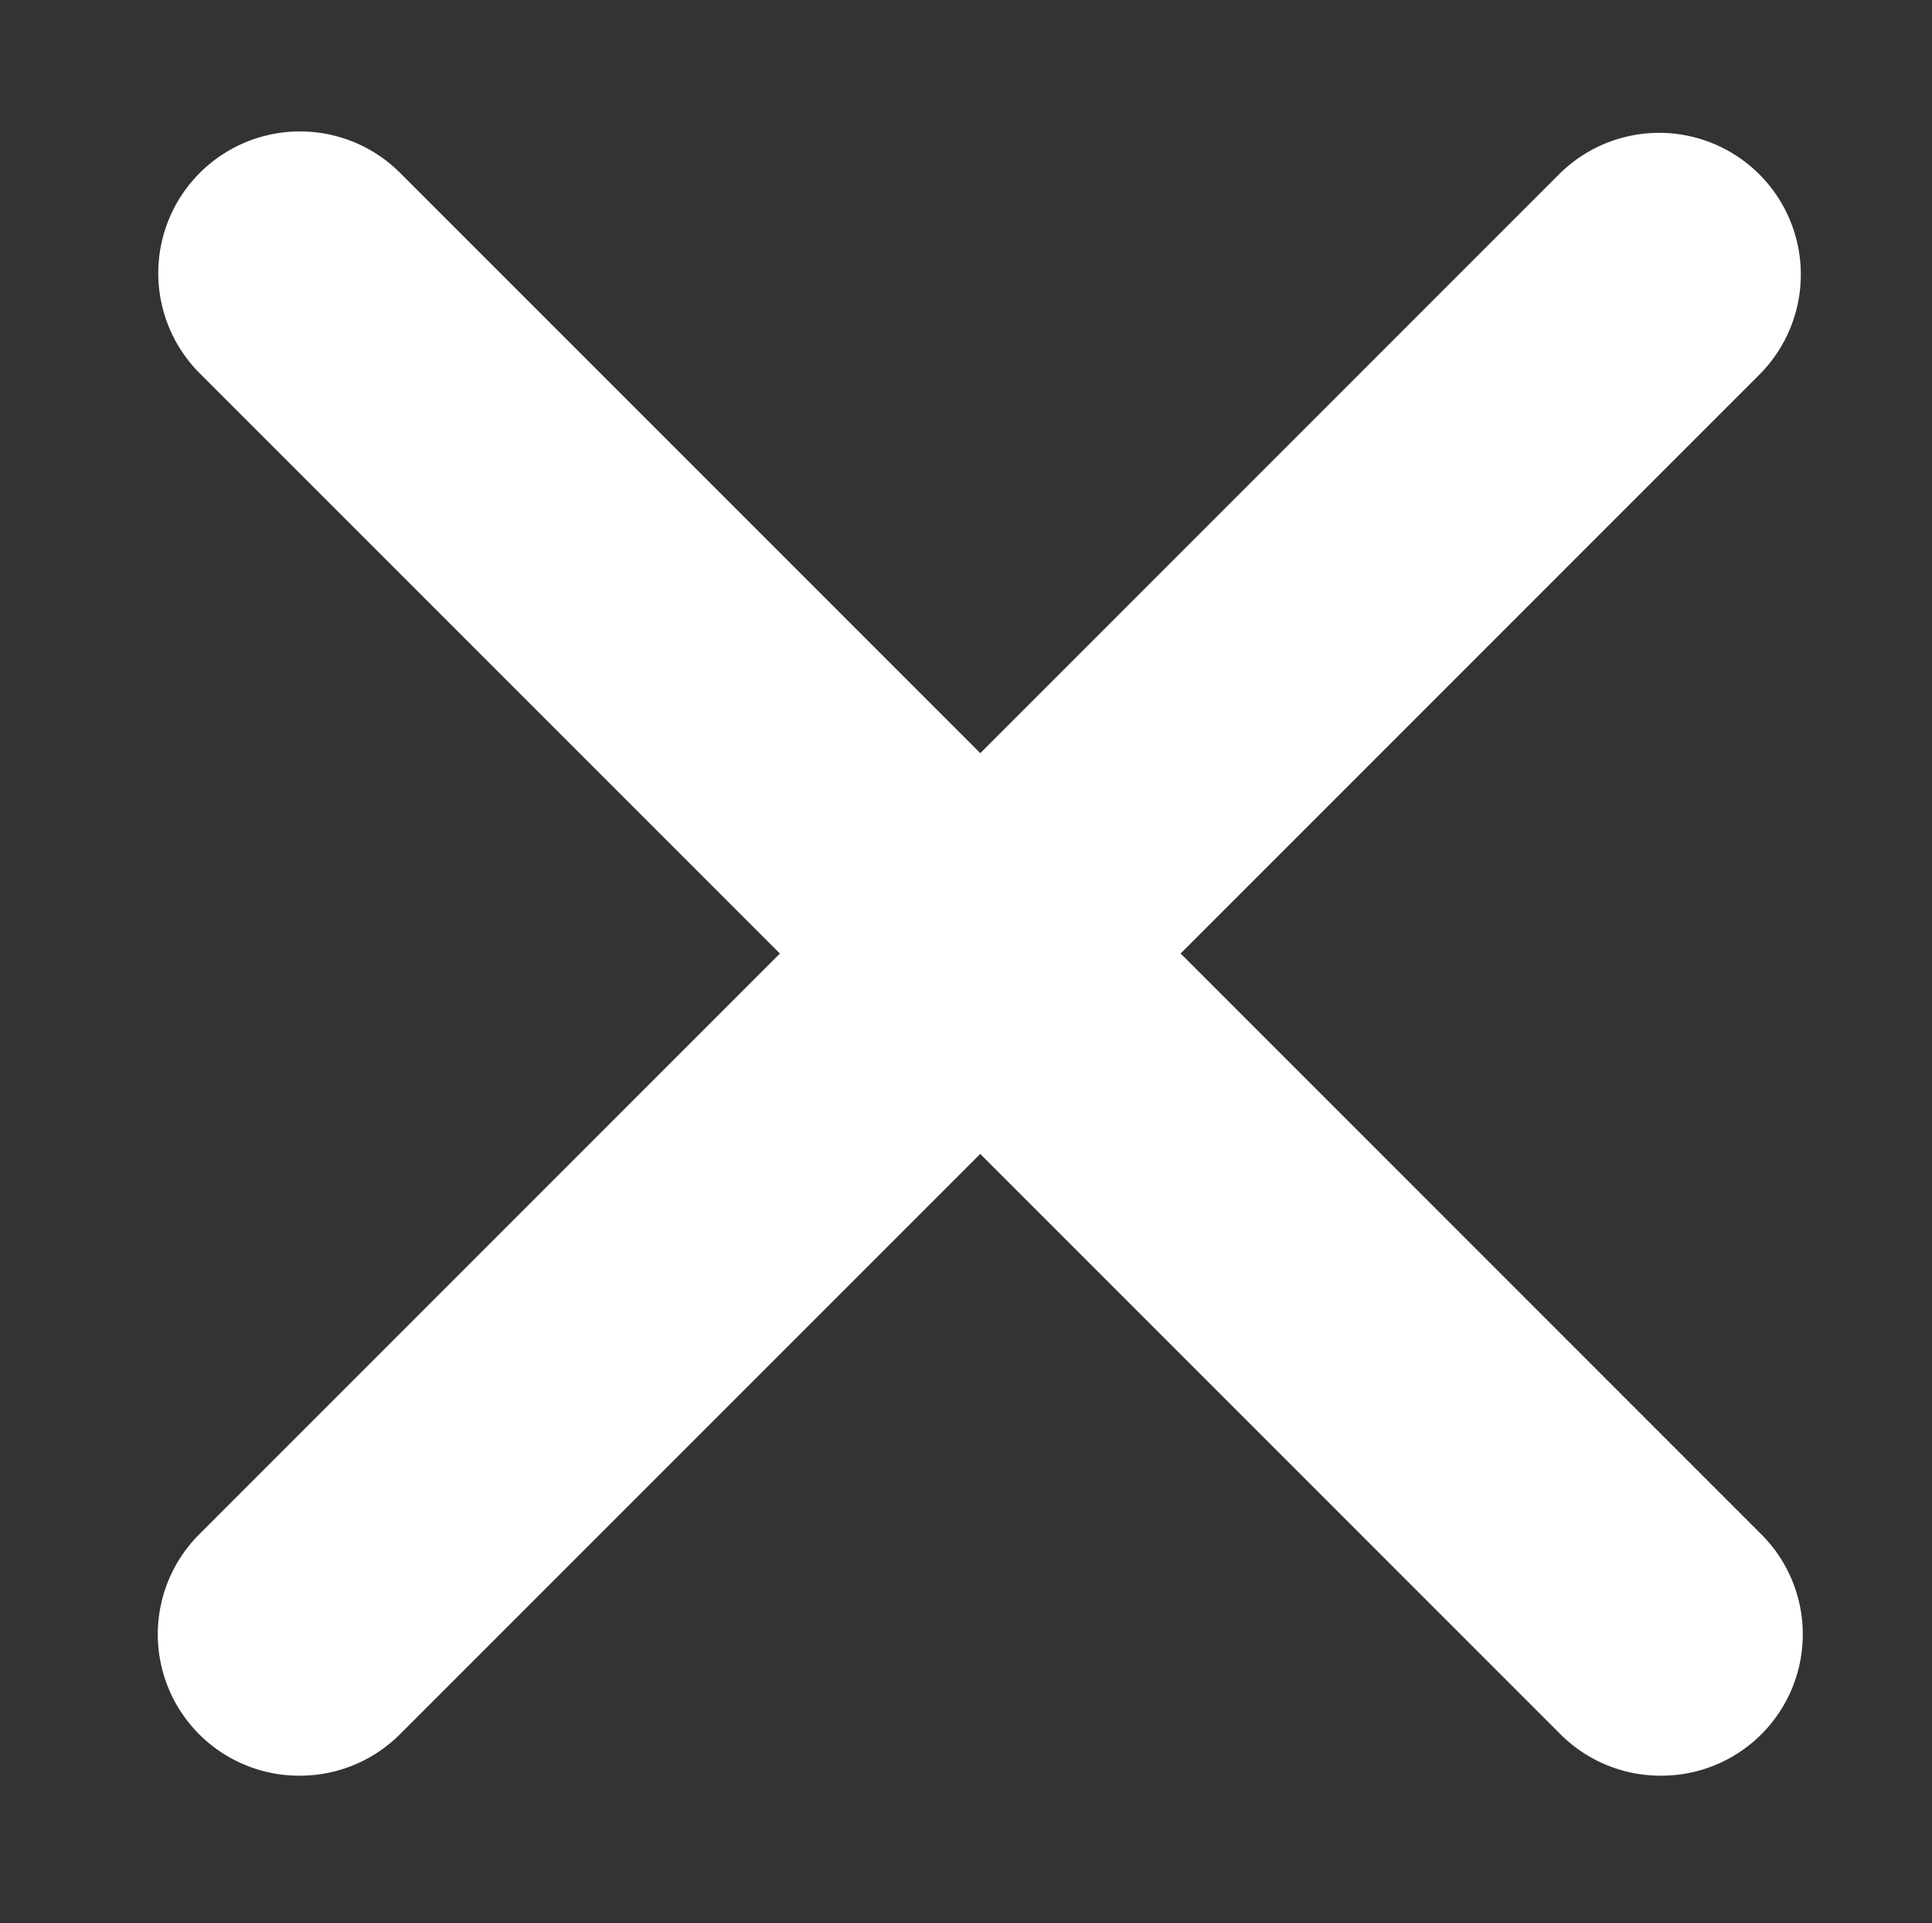
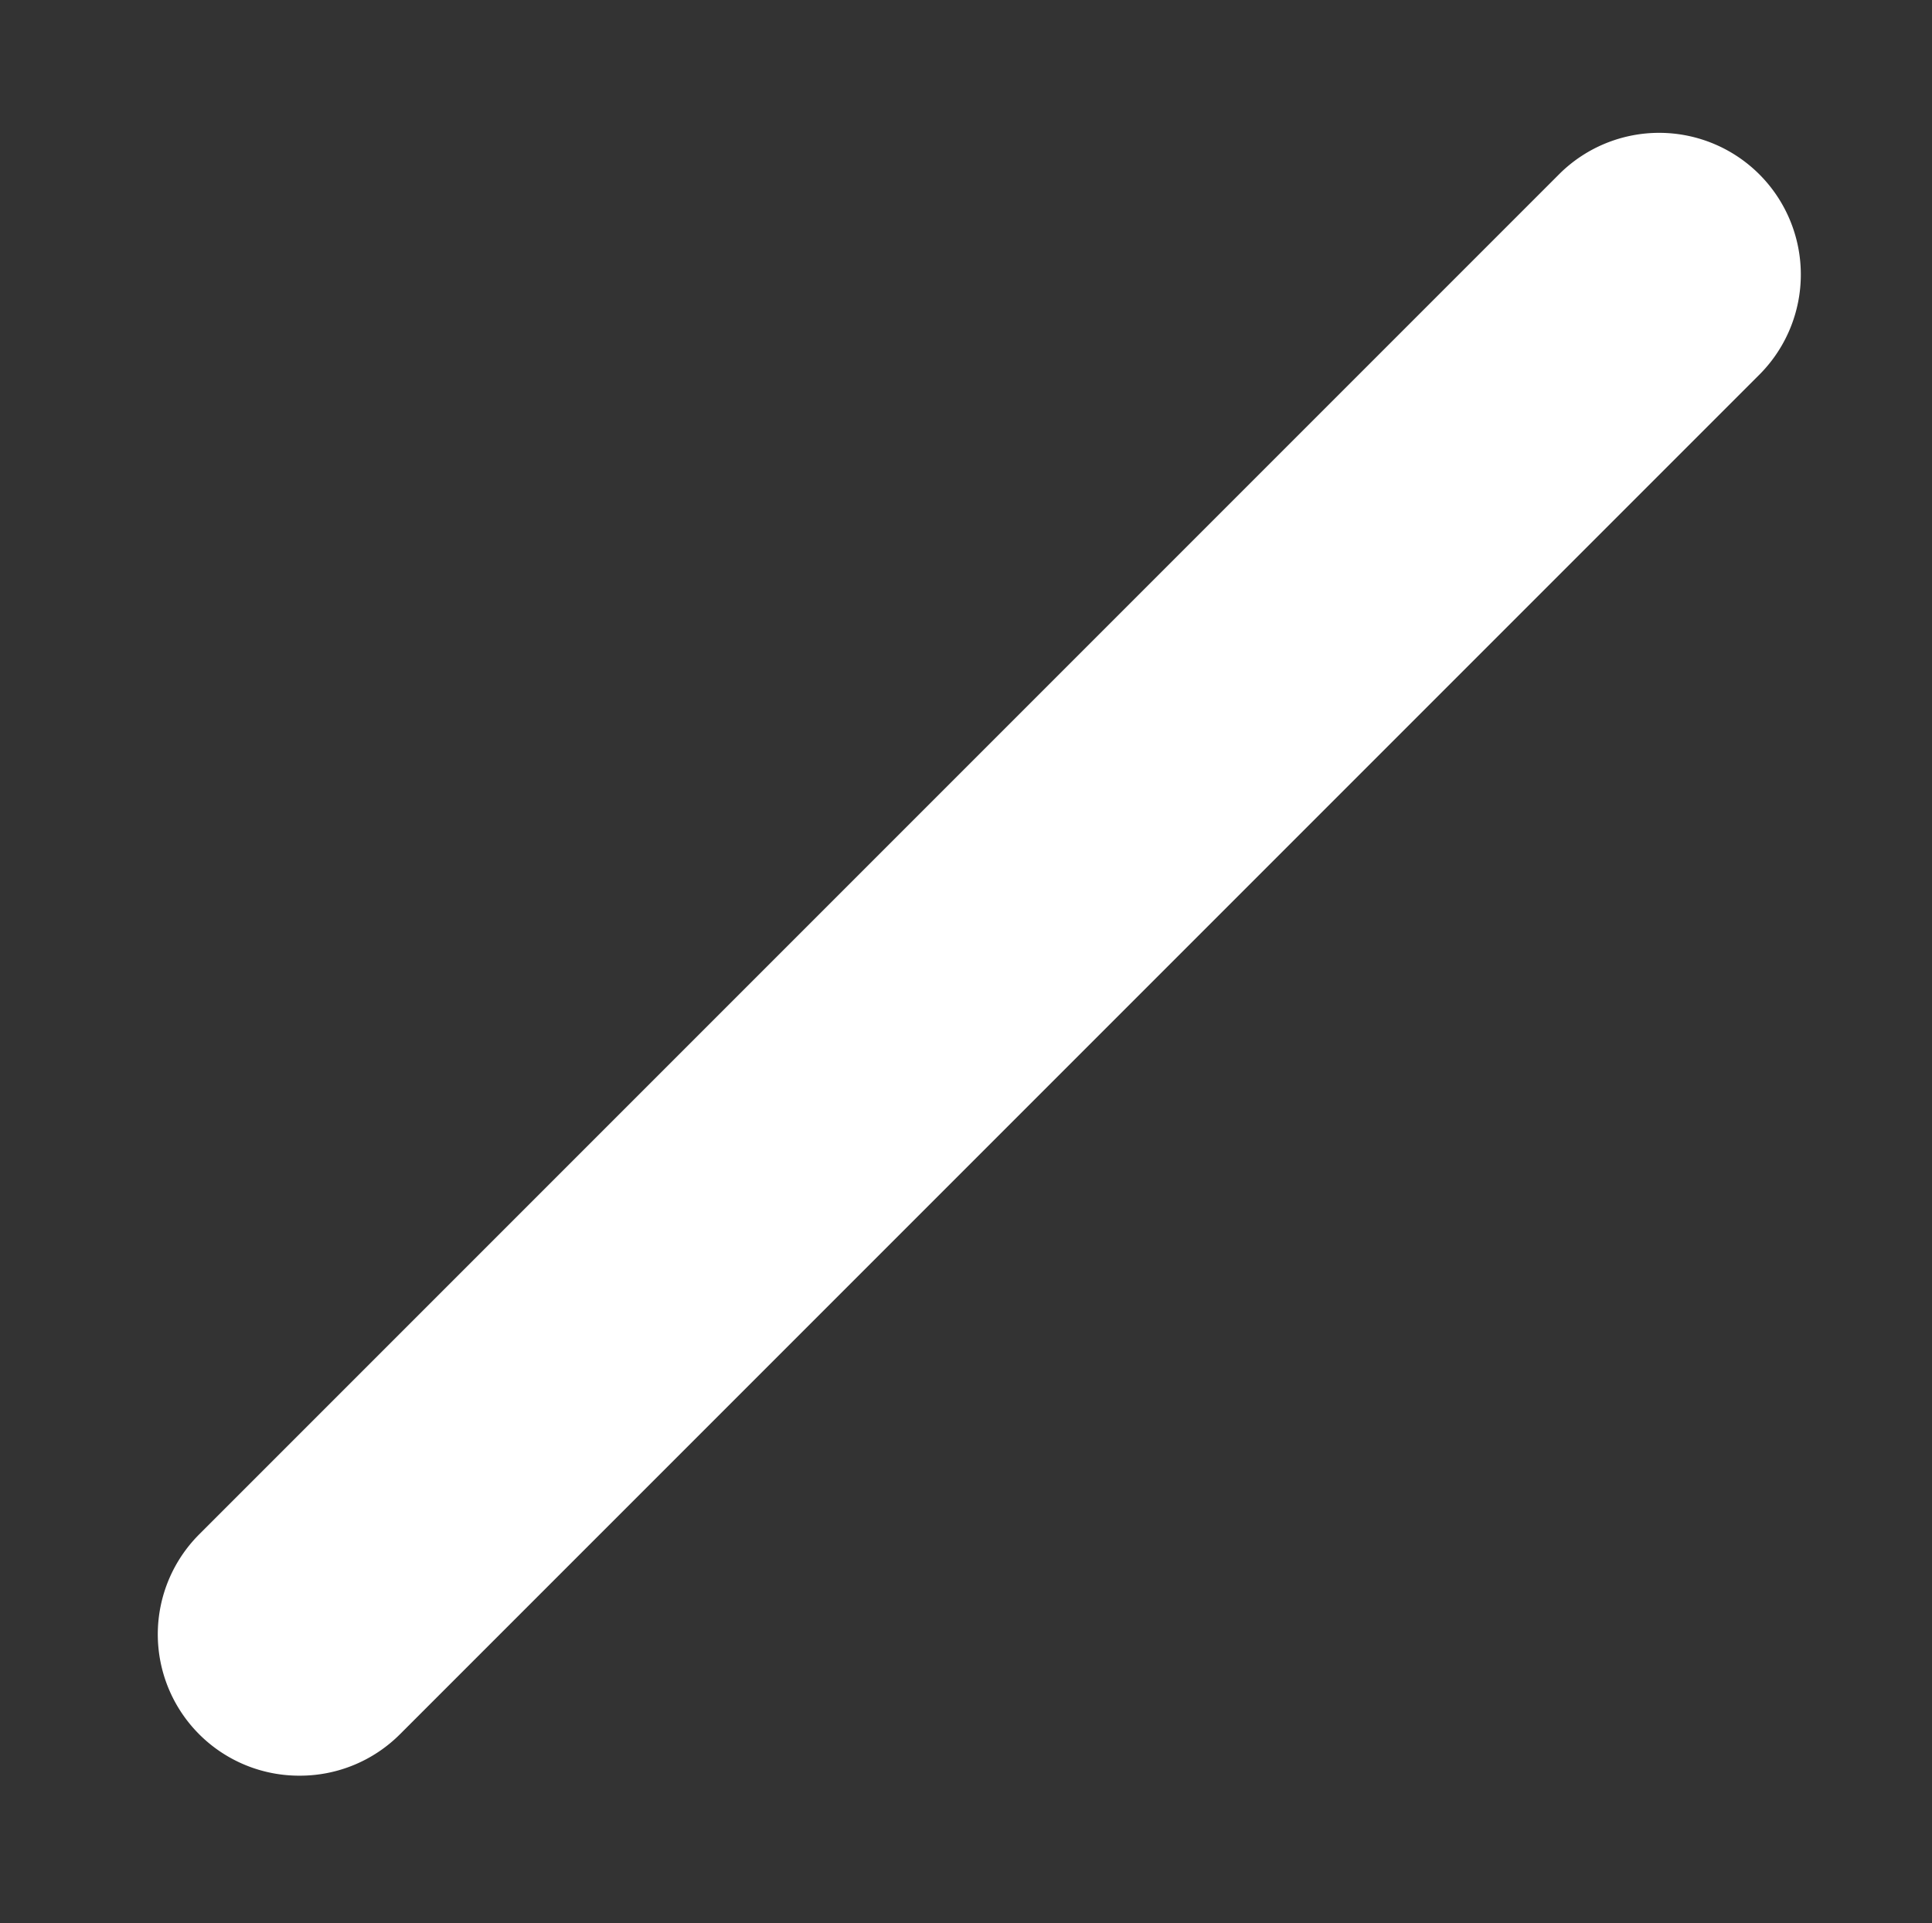
<svg xmlns="http://www.w3.org/2000/svg" class="vt-close-icon" data-name="Close icon" viewBox="0 0 12.302 12.243" aria-hidden="true" focusable="false" role="presentation">
  <rect x="0" y="0" width="12.302" height="12.243" fill="#333333" stroke="none" />
  <defs>
    <style>.ab6940ae-1b5d-440a-bda9-15410aa7c642{fill:#fff;}</style>
  </defs>
  <g id="a0ef5ac2-4936-465c-9906-f072ac587693" data-name="Group 1983">
    <g id="a29e8211-634a-4789-918c-dd757568e512" data-name="CLOSE">
      <g id="b4e209f8-cf6b-4d4f-90ba-cd6a4f81eea9" data-name="Group 1495">
-         <path id="f9a0928f-569a-40f3-b5f2-54ee6acea6da" data-name="Path 76" class="ab6940ae-1b5d-440a-bda9-15410aa7c642" d="M10.574,11.305a.9.9,0,0,1-.638-.264L1.272,2.377a.902.902,0,0,1,1.276-1.276h0L11.212,9.765a.9.9,0,0,1-.637,1.54Z" />
-       </g>
+         </g>
      <g id="b65fd724-20cc-4ee6-846a-fea65d23c765" data-name="Group 1496">
        <path id="fdc17c6d-ad86-49ff-82fd-9d76e0523b6b" data-name="Path 77" class="ab6940ae-1b5d-440a-bda9-15410aa7c642" d="M1.91,11.305a.9.9,0,0,1-.638-1.54l8.664-8.664a.902.902,0,0,1,1.275,1.276l-8.664,8.664A.9.9,0,0,1,1.91,11.305Z" />
      </g>
    </g>
  </g>
</svg>